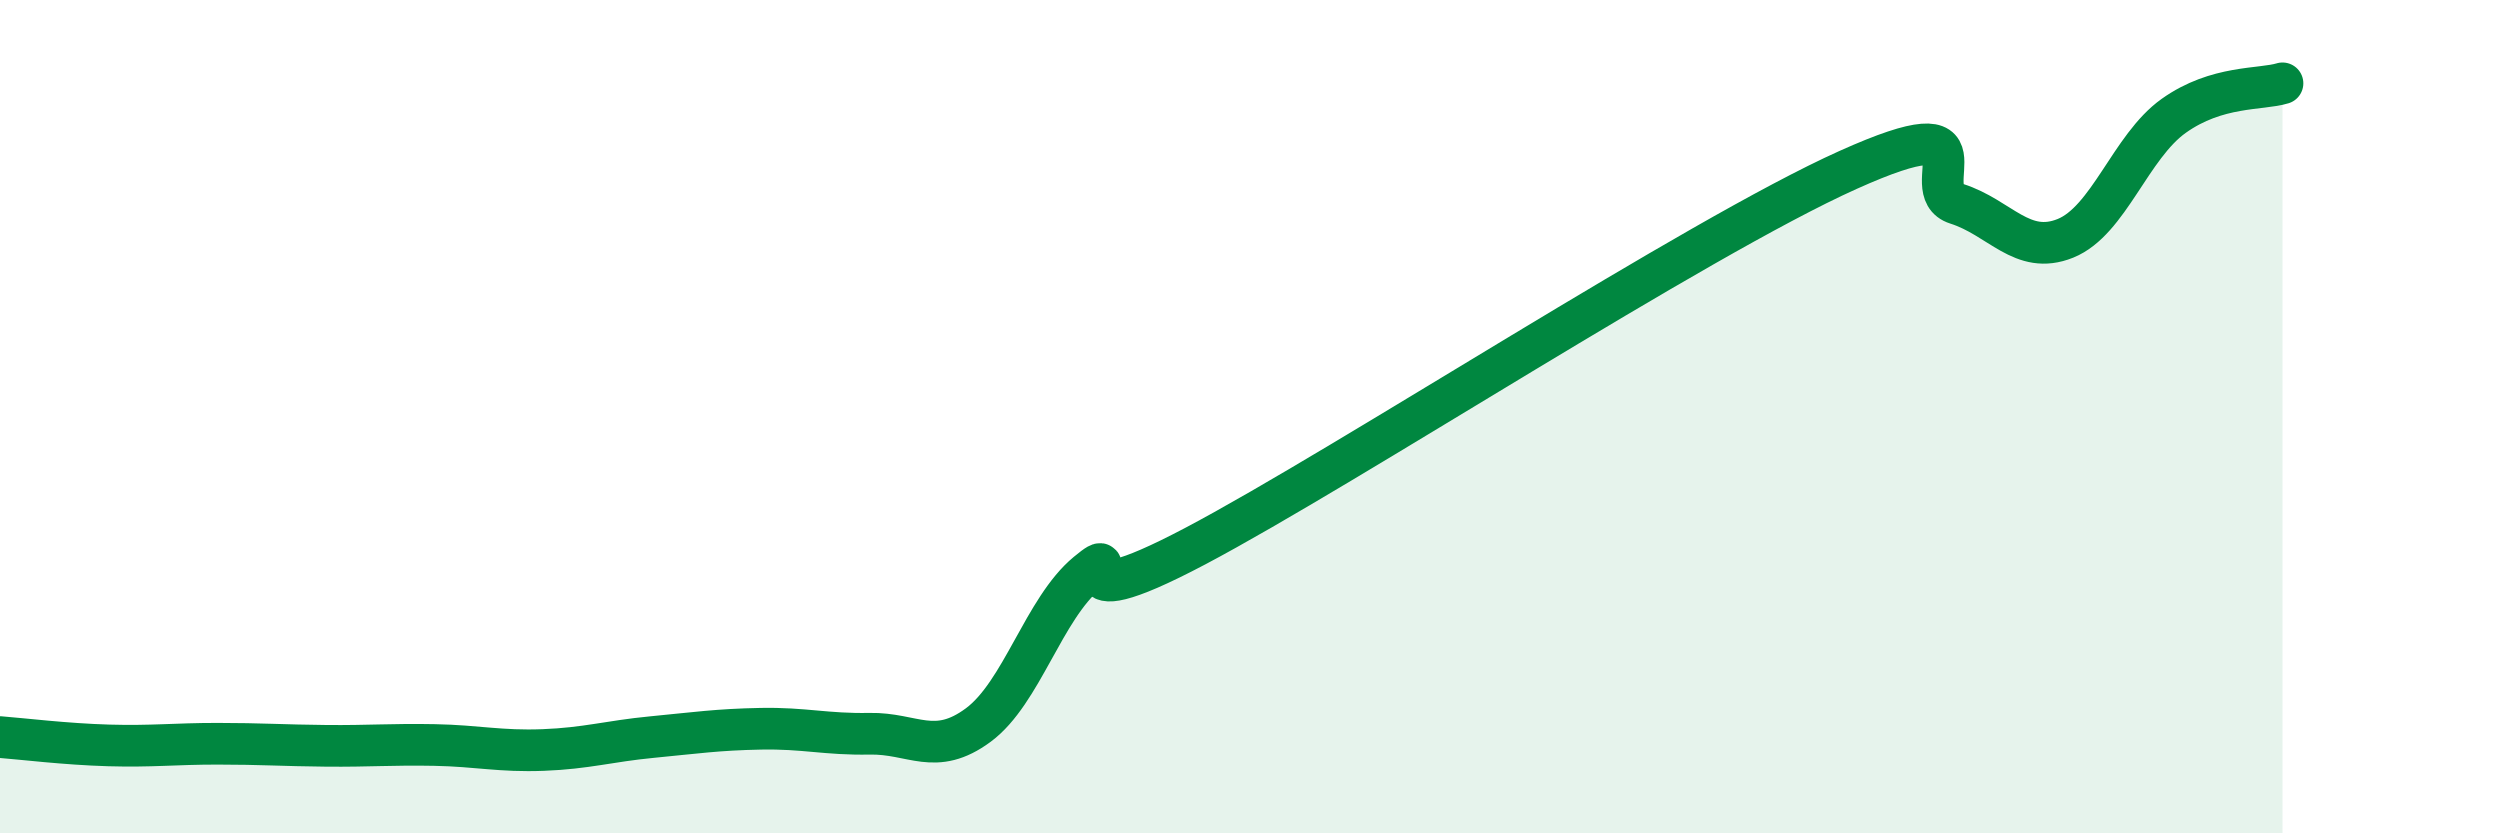
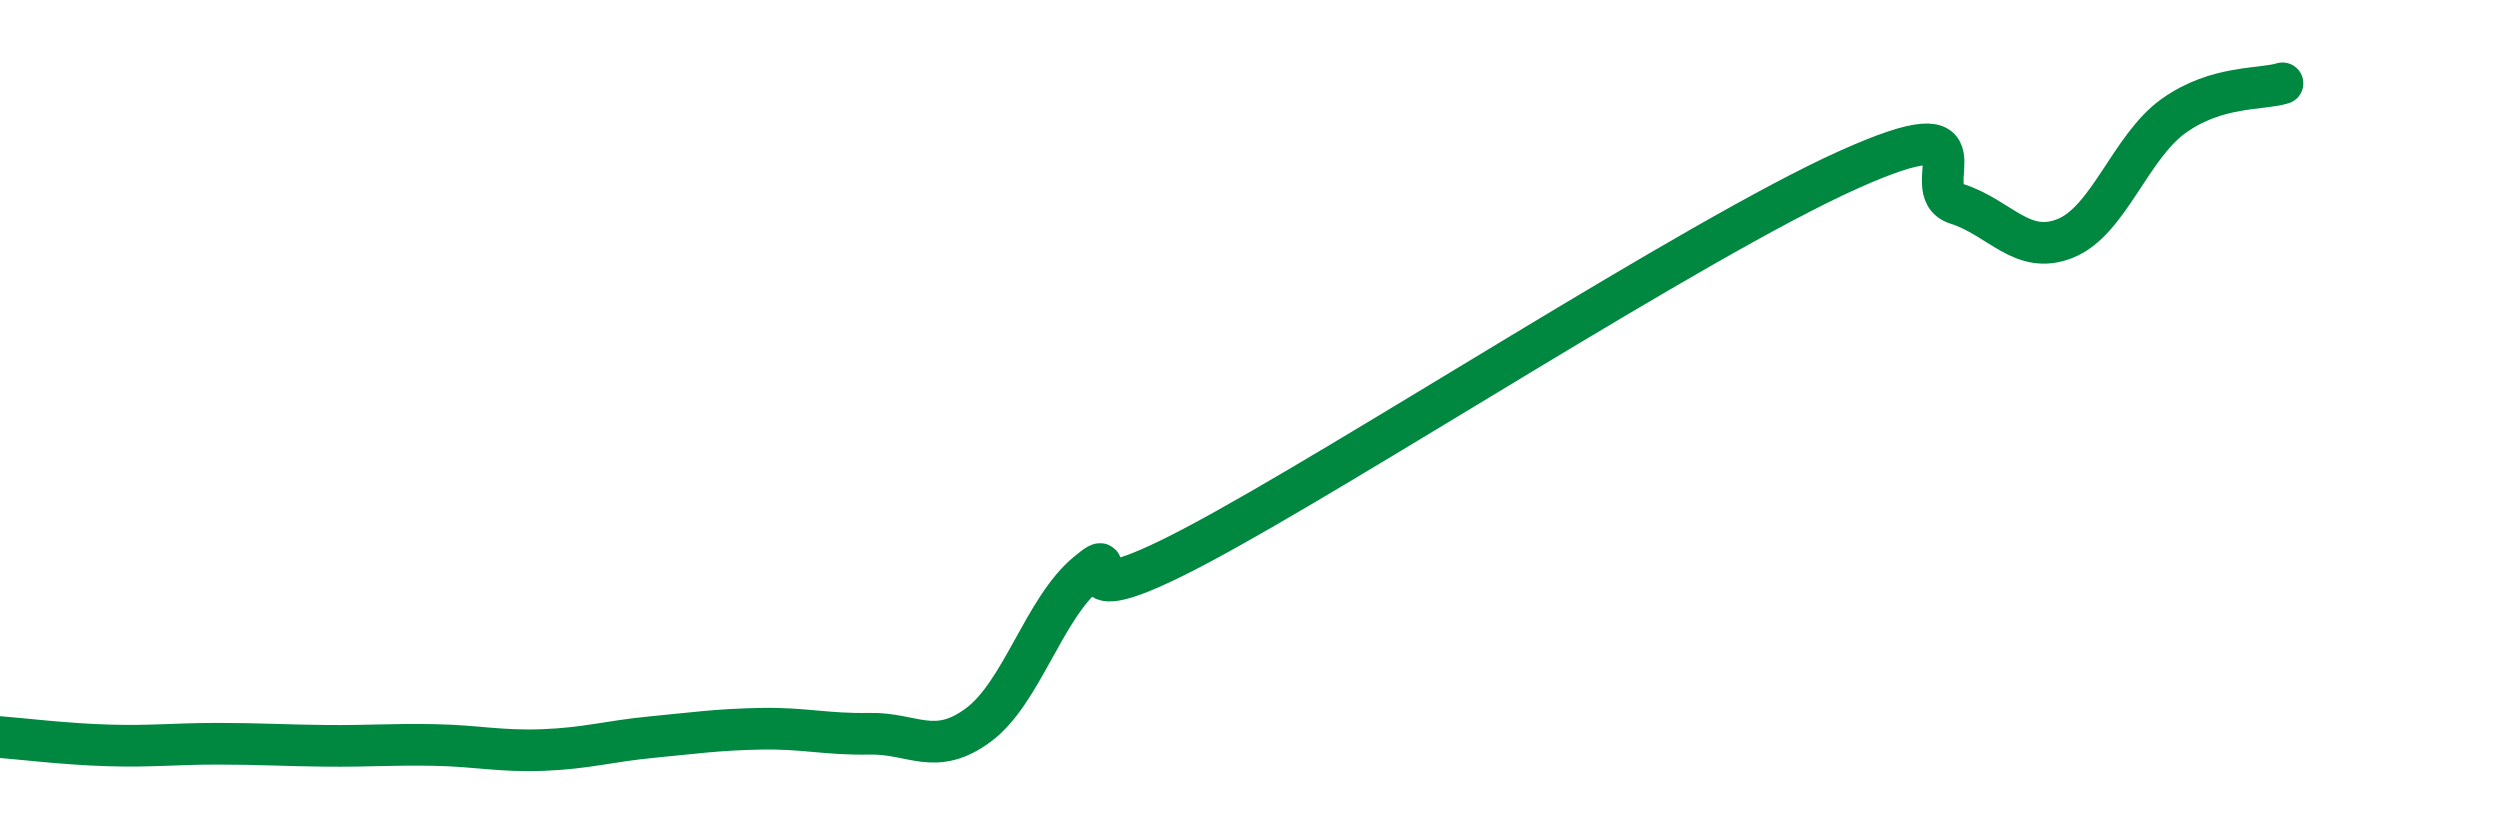
<svg xmlns="http://www.w3.org/2000/svg" width="60" height="20" viewBox="0 0 60 20">
-   <path d="M 0,17.69 C 0.52,17.73 1.57,17.86 2.61,17.89 C 3.65,17.92 4.18,17.85 5.22,17.85 C 6.26,17.85 6.79,17.89 7.83,17.9 C 8.87,17.91 9.39,17.86 10.43,17.88 C 11.47,17.9 12,18.04 13.04,18 C 14.08,17.96 14.61,17.79 15.65,17.69 C 16.69,17.59 17.22,17.51 18.26,17.49 C 19.3,17.47 19.83,17.63 20.87,17.61 C 21.91,17.59 22.44,18.17 23.48,17.4 C 24.52,16.63 25.05,14.61 26.09,13.75 C 27.13,12.89 25.05,15.03 28.7,13.1 C 32.35,11.17 40.7,5.72 44.35,4.08 C 48,2.44 45.92,4.56 46.96,4.89 C 48,5.22 48.53,6.14 49.57,5.72 C 50.61,5.3 51.13,3.52 52.17,2.78 C 53.21,2.04 54.26,2.16 54.78,2L54.78 20L0 20Z" fill="#008740" opacity="0.1" stroke-linecap="round" stroke-linejoin="round" />
  <path d="M 0,17.69 C 0.52,17.73 1.57,17.86 2.61,17.89 C 3.65,17.92 4.18,17.85 5.22,17.85 C 6.26,17.85 6.79,17.89 7.83,17.9 C 8.87,17.91 9.39,17.86 10.43,17.88 C 11.47,17.9 12,18.04 13.04,18 C 14.08,17.96 14.61,17.79 15.65,17.69 C 16.69,17.59 17.22,17.51 18.26,17.49 C 19.3,17.47 19.83,17.63 20.87,17.61 C 21.91,17.59 22.44,18.17 23.48,17.4 C 24.52,16.63 25.05,14.61 26.09,13.75 C 27.13,12.89 25.05,15.03 28.7,13.1 C 32.35,11.17 40.7,5.72 44.35,4.08 C 48,2.44 45.92,4.56 46.96,4.89 C 48,5.22 48.53,6.14 49.57,5.72 C 50.61,5.3 51.13,3.52 52.17,2.78 C 53.21,2.04 54.26,2.16 54.78,2" stroke="#008740" stroke-width="1" fill="none" stroke-linecap="round" stroke-linejoin="round" />
</svg>